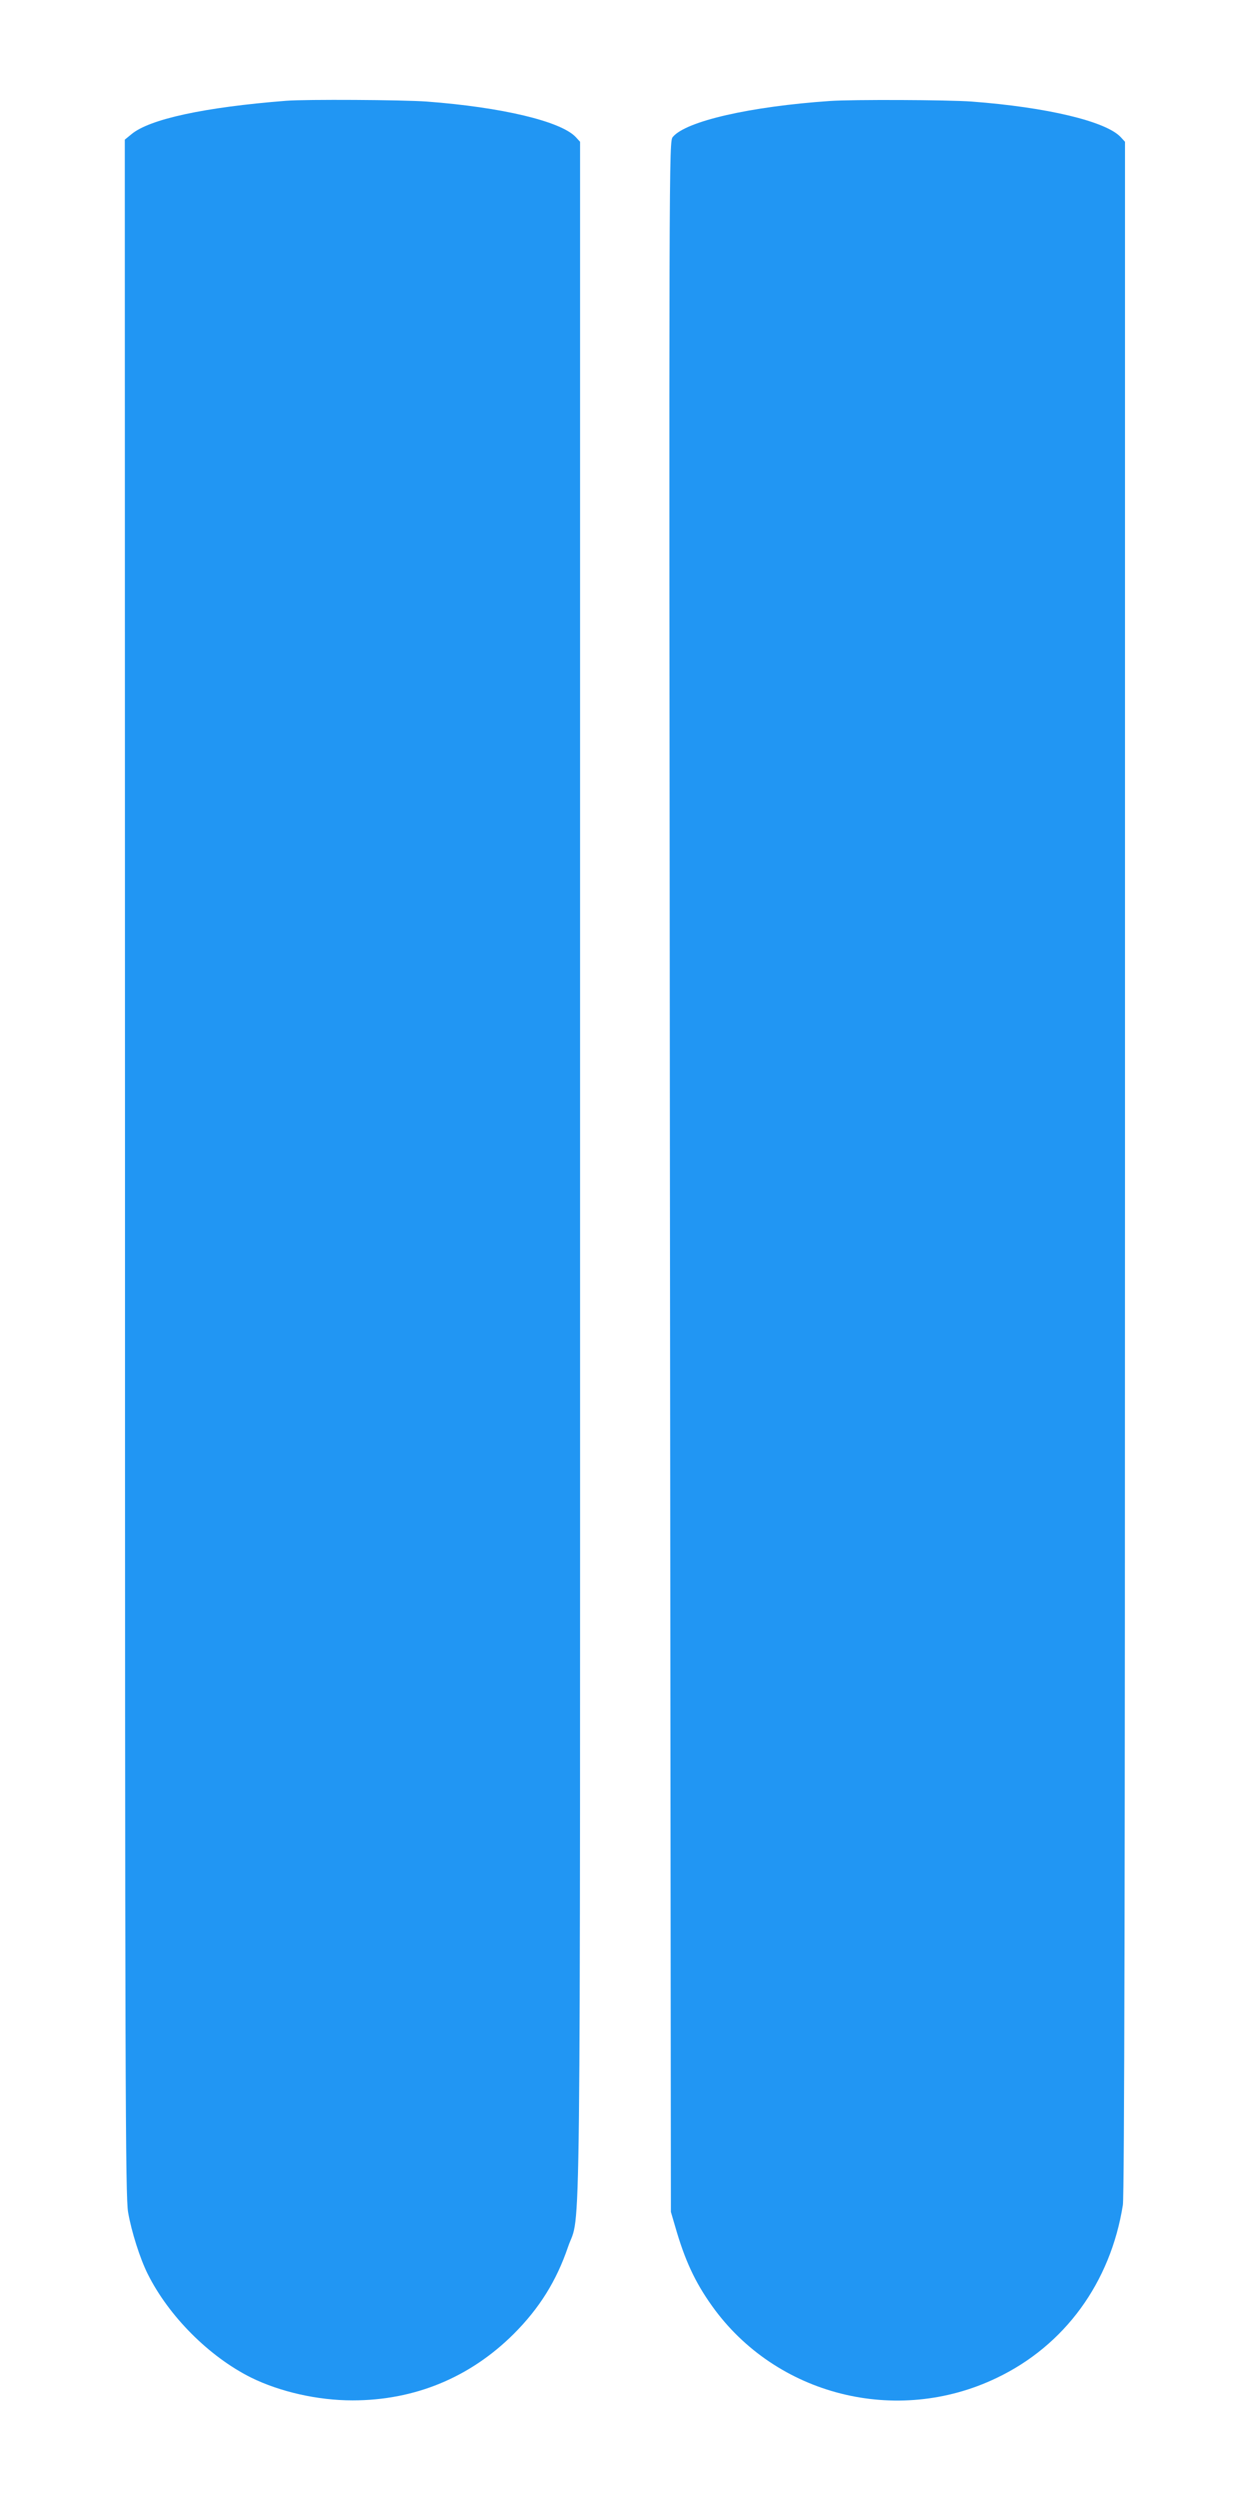
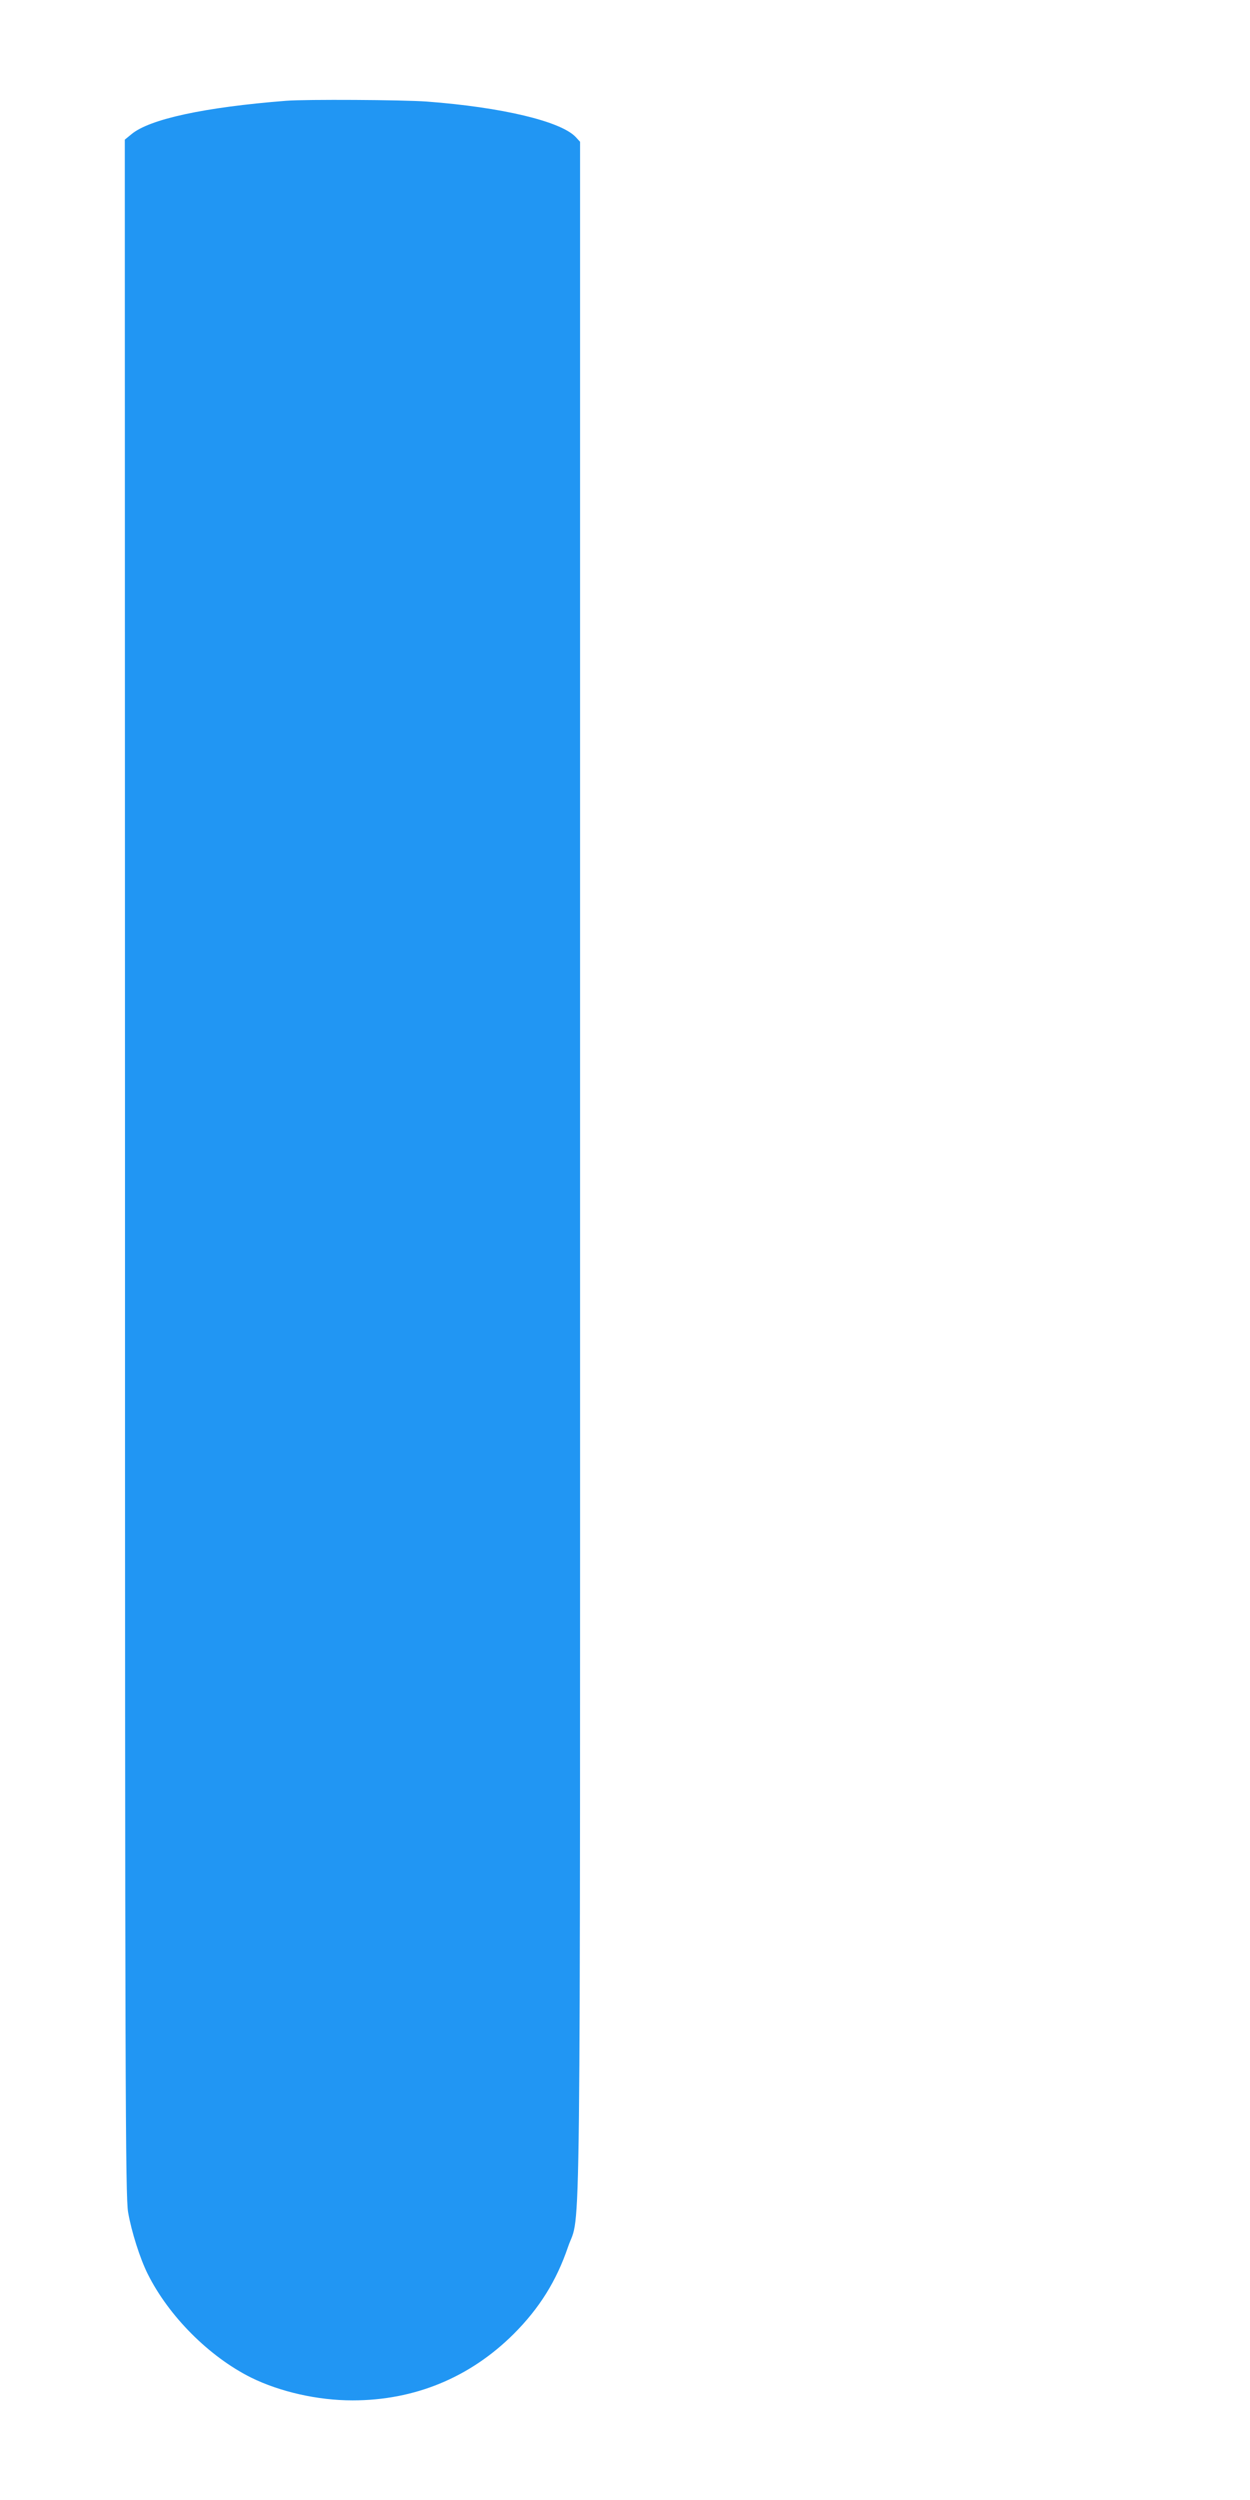
<svg xmlns="http://www.w3.org/2000/svg" version="1.0" width="640pt" height="1280pt" viewBox="0 0 640 1280" preserveAspectRatio="xMidYMid meet">
  <g transform="translate(0,1280) scale(0.1,-0.1)" fill="#2196f3" stroke="none">
    <path d="M1465 12284 c-419 -33 -701 -94 -793 -172 l-33 -27 1 -5262 c0 -4693 2 -5271 16 -5350 17 -99 61 -237 100 -315 108 -217 315 -424 529 -531 148 -73 341 -117 520 -117 318 0 601 117 825 340 132 132 219 272 278 445 67 196 62 -273 62 5523 l0 5256 -22 24 c-76 81 -378 153 -763 182 -125 9 -617 12 -720 4z" />
-     <path d="M4250 12283 c-408 -28 -737 -103 -805 -184 -20 -24 -20 -35 -15 -5324 l5 -5300 22 -75 c49 -171 101 -284 189 -407 327 -458 945 -614 1457 -368 348 166 583 488 646 885 8 44 11 1726 11 5314 l0 5250 -22 24 c-76 81 -378 153 -763 182 -125 9 -609 11 -725 3z" />
  </g>
</svg>